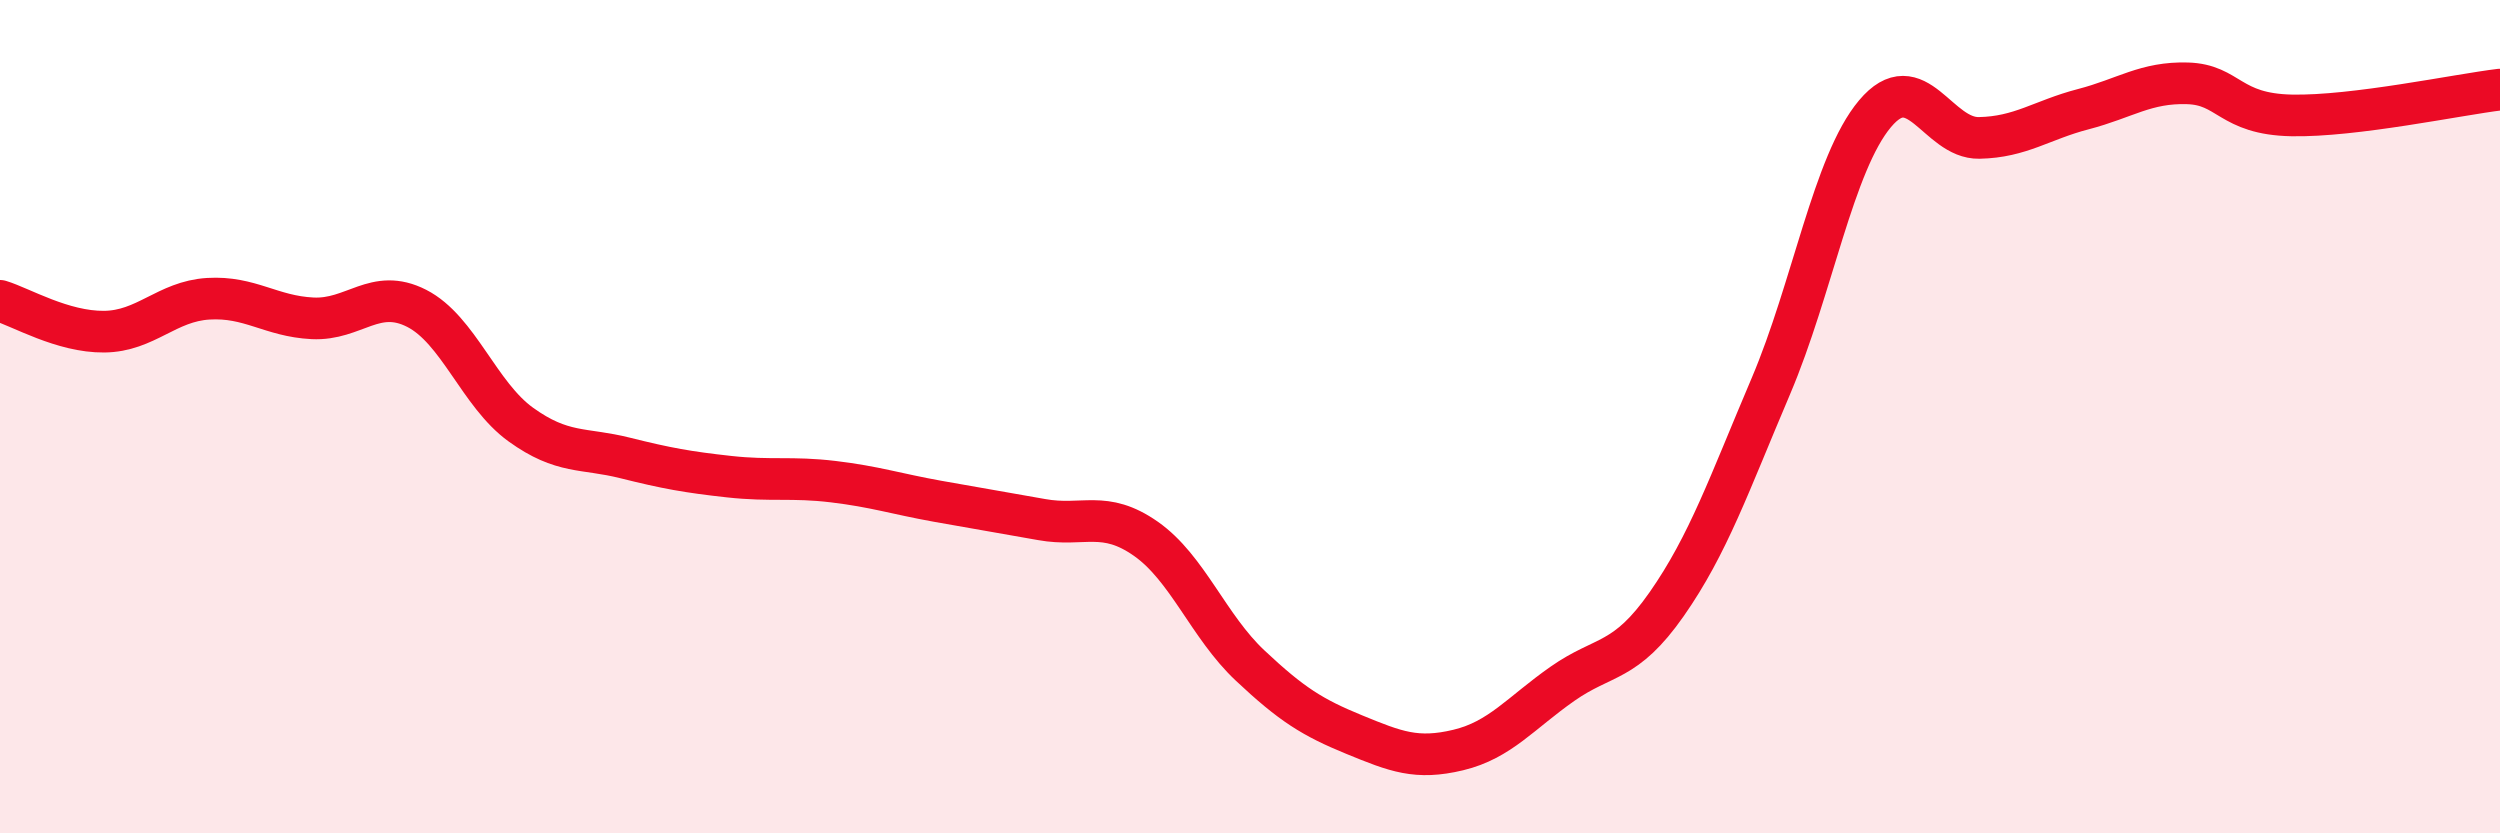
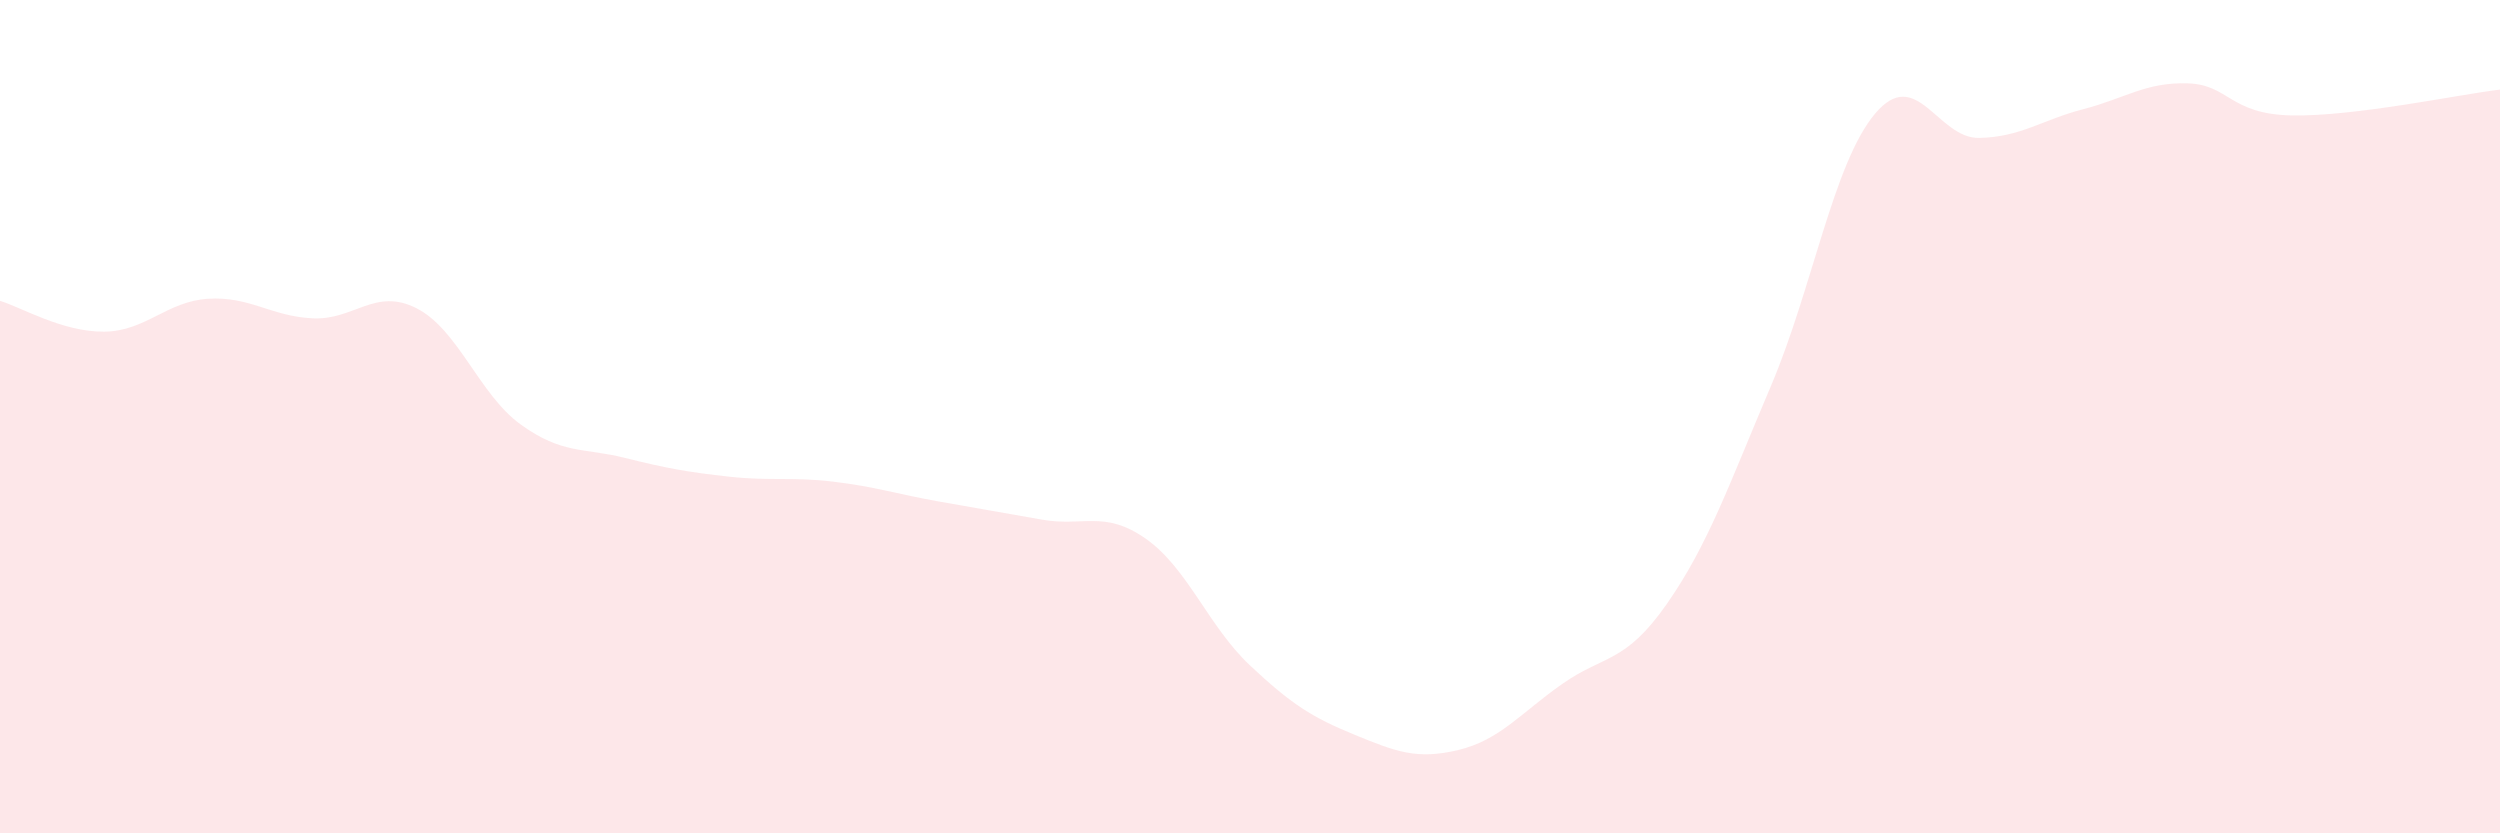
<svg xmlns="http://www.w3.org/2000/svg" width="60" height="20" viewBox="0 0 60 20">
  <path d="M 0,7.22 C 0.5,7.37 1.5,7.97 2.5,7.96 C 3.5,7.95 4,7.23 5,7.17 C 6,7.11 6.5,7.59 7.5,7.64 C 8.5,7.69 9,6.89 10,7.4 C 11,7.91 11.5,9.47 12.5,10.19 C 13.5,10.91 14,10.74 15,10.99 C 16,11.24 16.5,11.33 17.5,11.44 C 18.5,11.55 19,11.44 20,11.56 C 21,11.68 21.5,11.85 22.5,12.03 C 23.5,12.21 24,12.29 25,12.47 C 26,12.65 26.5,12.23 27.5,12.93 C 28.5,13.63 29,15.03 30,15.97 C 31,16.91 31.5,17.22 32.5,17.63 C 33.5,18.04 34,18.24 35,18 C 36,17.76 36.5,17.11 37.5,16.41 C 38.5,15.71 39,15.93 40,14.5 C 41,13.07 41.5,11.62 42.5,9.27 C 43.5,6.92 44,3.92 45,2.73 C 46,1.54 46.5,3.33 47.5,3.31 C 48.5,3.29 49,2.88 50,2.62 C 51,2.36 51.5,1.97 52.5,2 C 53.5,2.03 53.5,2.74 55,2.77 C 56.5,2.8 59,2.27 60,2.15L60 20L0 20Z" fill="#EB0A25" opacity="0.1" stroke-linecap="round" stroke-linejoin="round" />
-   <path d="M 0,7.22 C 0.5,7.37 1.5,7.97 2.5,7.96 C 3.5,7.95 4,7.23 5,7.17 C 6,7.11 6.5,7.59 7.5,7.64 C 8.5,7.69 9,6.89 10,7.4 C 11,7.91 11.5,9.47 12.5,10.19 C 13.5,10.91 14,10.74 15,10.99 C 16,11.24 16.5,11.33 17.5,11.44 C 18.5,11.55 19,11.44 20,11.56 C 21,11.68 21.5,11.85 22.5,12.03 C 23.5,12.21 24,12.29 25,12.47 C 26,12.65 26.5,12.23 27.5,12.93 C 28.5,13.63 29,15.03 30,15.97 C 31,16.91 31.5,17.22 32.5,17.63 C 33.5,18.04 34,18.24 35,18 C 36,17.76 36.5,17.11 37.5,16.41 C 38.5,15.71 39,15.93 40,14.5 C 41,13.07 41.5,11.62 42.5,9.27 C 43.5,6.92 44,3.92 45,2.73 C 46,1.54 46.5,3.33 47.5,3.31 C 48.5,3.29 49,2.88 50,2.62 C 51,2.36 51.5,1.97 52.5,2 C 53.5,2.03 53.5,2.74 55,2.77 C 56.5,2.8 59,2.27 60,2.15" stroke="#EB0A25" stroke-width="1" fill="none" stroke-linecap="round" stroke-linejoin="round" />
</svg>